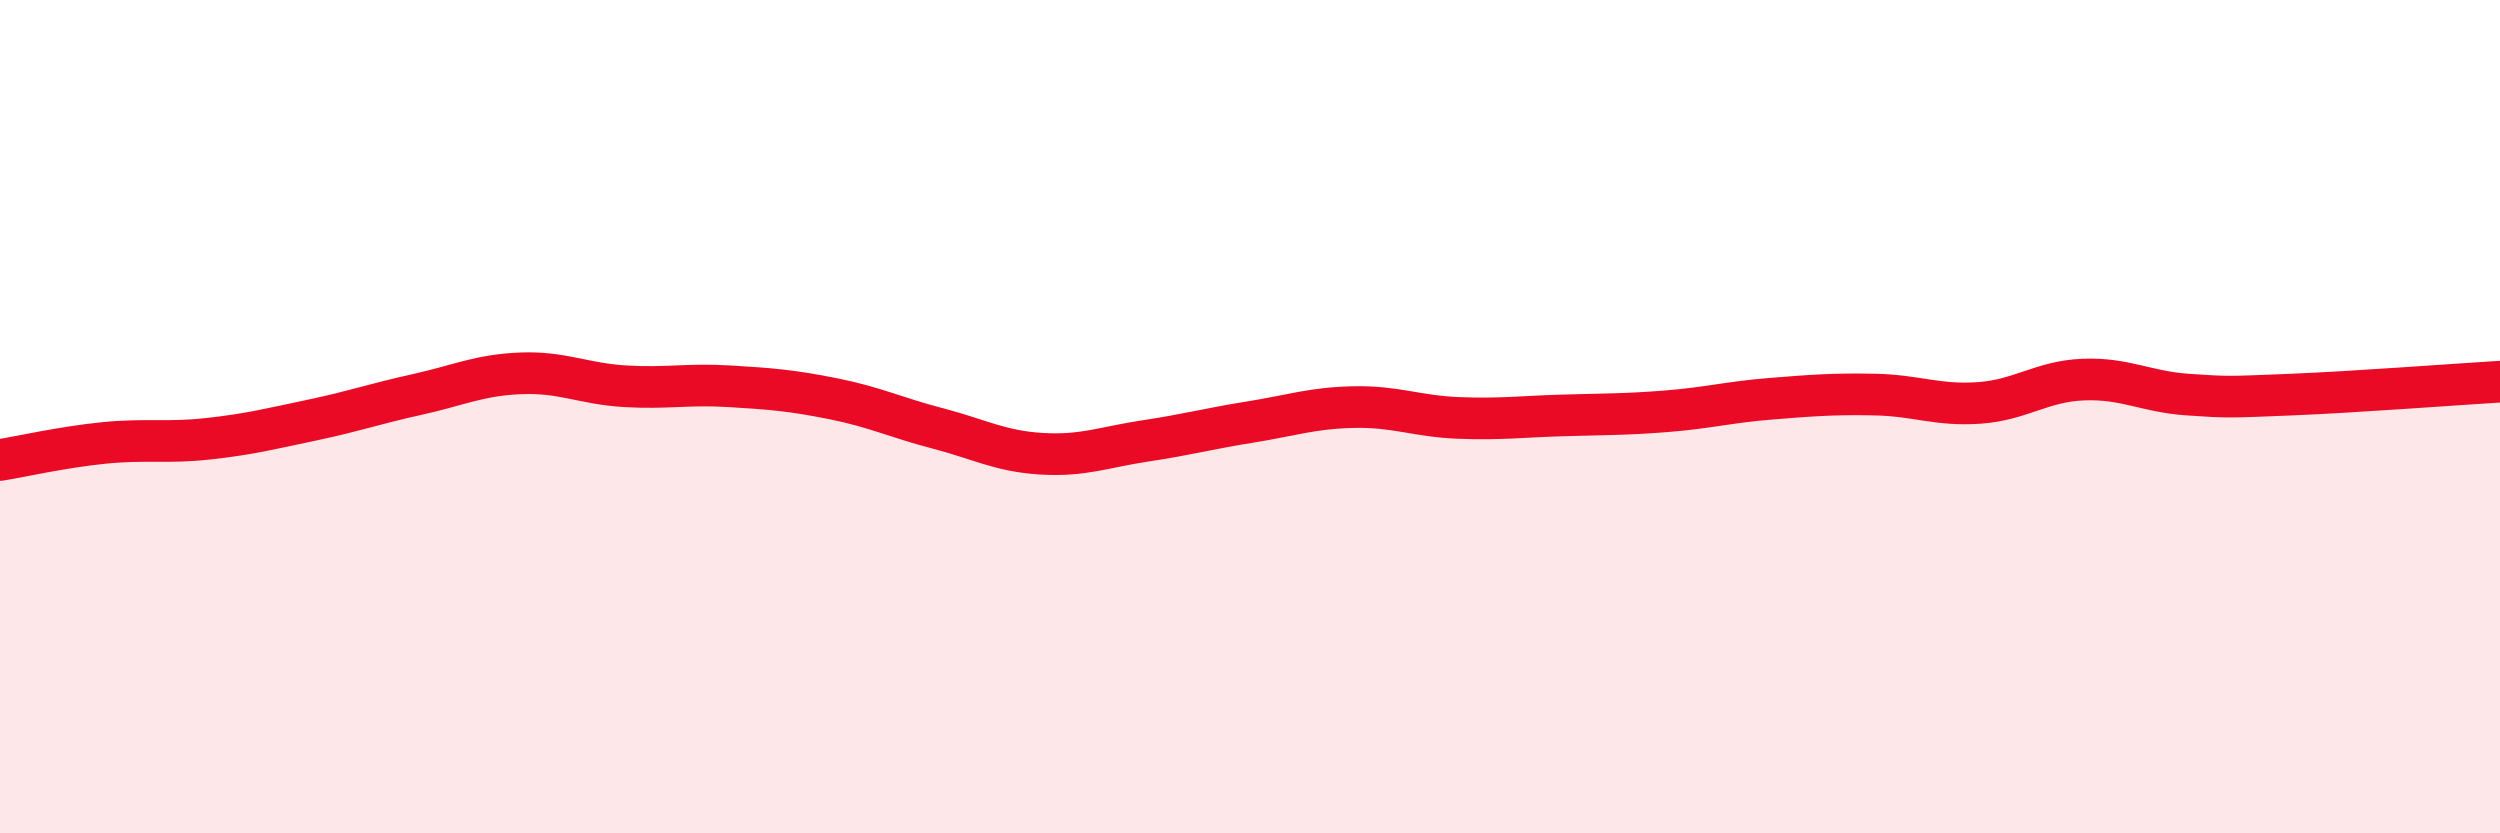
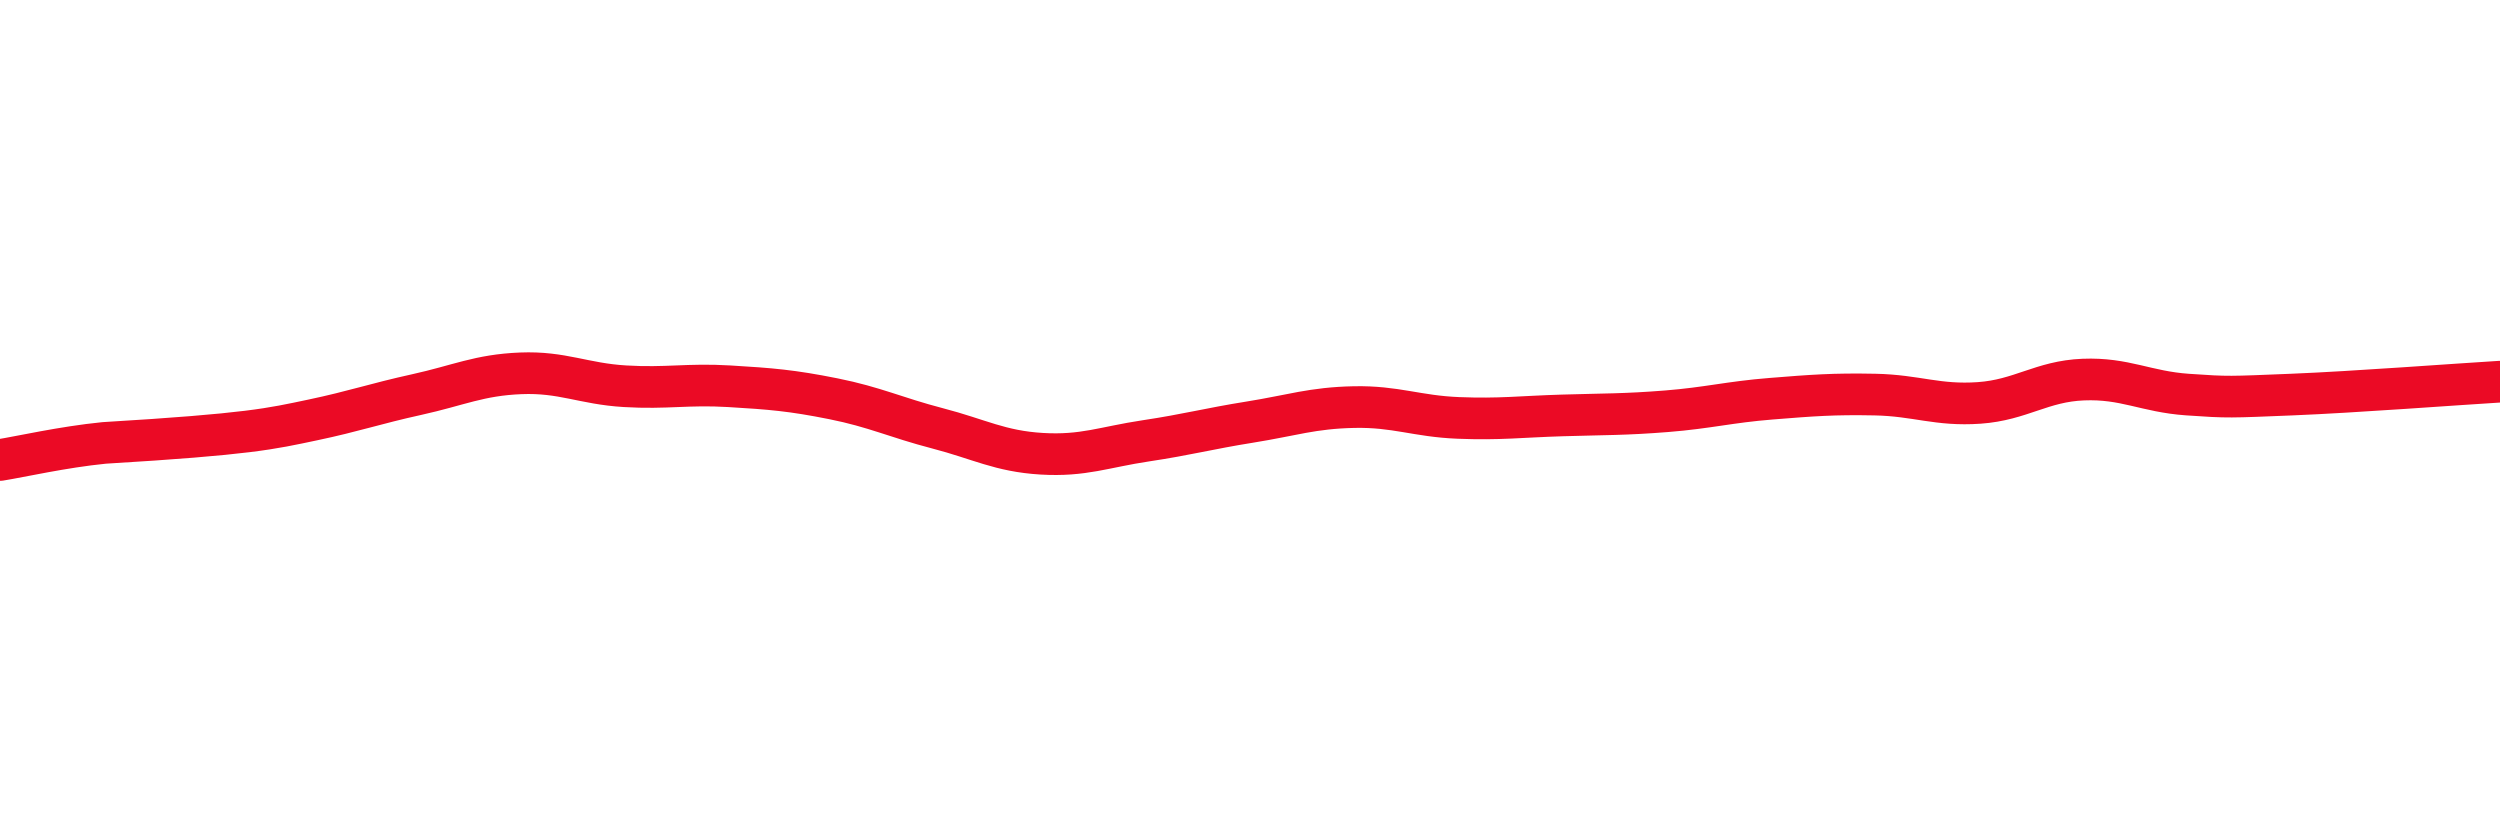
<svg xmlns="http://www.w3.org/2000/svg" width="60" height="20" viewBox="0 0 60 20">
-   <path d="M 0,11.04 C 0.5,10.96 1.5,10.73 2.5,10.63 C 3.5,10.53 4,10.64 5,10.53 C 6,10.42 6.5,10.29 7.5,10.08 C 8.5,9.87 9,9.69 10,9.47 C 11,9.25 11.5,9 12.5,8.96 C 13.5,8.92 14,9.21 15,9.27 C 16,9.33 16.5,9.21 17.5,9.27 C 18.5,9.33 19,9.37 20,9.57 C 21,9.77 21.5,10.02 22.5,10.28 C 23.5,10.54 24,10.83 25,10.89 C 26,10.95 26.5,10.73 27.5,10.58 C 28.5,10.43 29,10.29 30,10.13 C 31,9.97 31.5,9.79 32.5,9.77 C 33.5,9.75 34,9.99 35,10.03 C 36,10.07 36.5,10 37.5,9.97 C 38.5,9.94 39,9.95 40,9.87 C 41,9.79 41.5,9.65 42.5,9.57 C 43.5,9.49 44,9.45 45,9.47 C 46,9.49 46.5,9.74 47.5,9.67 C 48.5,9.6 49,9.15 50,9.11 C 51,9.07 51.5,9.4 52.5,9.47 C 53.5,9.54 53.5,9.53 55,9.47 C 56.5,9.41 59,9.22 60,9.16L60 20L0 20Z" fill="#EB0A25" opacity="0.1" stroke-linecap="round" stroke-linejoin="round" />
-   <path d="M 0,11.04 C 0.5,10.96 1.5,10.73 2.5,10.63 C 3.5,10.53 4,10.64 5,10.53 C 6,10.42 6.5,10.29 7.5,10.08 C 8.5,9.87 9,9.69 10,9.47 C 11,9.25 11.5,9 12.5,8.96 C 13.5,8.92 14,9.21 15,9.27 C 16,9.33 16.5,9.21 17.5,9.27 C 18.5,9.33 19,9.37 20,9.57 C 21,9.77 21.5,10.02 22.5,10.28 C 23.5,10.54 24,10.83 25,10.89 C 26,10.95 26.5,10.73 27.5,10.58 C 28.5,10.43 29,10.29 30,10.13 C 31,9.97 31.5,9.79 32.5,9.77 C 33.5,9.75 34,9.99 35,10.03 C 36,10.07 36.5,10 37.5,9.97 C 38.5,9.94 39,9.95 40,9.87 C 41,9.79 41.5,9.65 42.5,9.57 C 43.5,9.49 44,9.45 45,9.47 C 46,9.49 46.5,9.74 47.5,9.67 C 48.5,9.6 49,9.15 50,9.11 C 51,9.07 51.5,9.4 52.5,9.47 C 53.5,9.54 53.5,9.53 55,9.47 C 56.5,9.41 59,9.22 60,9.16" stroke="#EB0A25" stroke-width="1" fill="none" stroke-linecap="round" stroke-linejoin="round" />
+   <path d="M 0,11.04 C 0.5,10.96 1.5,10.73 2.5,10.63 C 6,10.42 6.5,10.29 7.5,10.08 C 8.5,9.87 9,9.69 10,9.47 C 11,9.25 11.5,9 12.5,8.96 C 13.5,8.92 14,9.21 15,9.27 C 16,9.33 16.5,9.21 17.5,9.27 C 18.5,9.33 19,9.37 20,9.57 C 21,9.77 21.5,10.02 22.5,10.28 C 23.5,10.54 24,10.83 25,10.89 C 26,10.95 26.5,10.73 27.5,10.58 C 28.5,10.43 29,10.29 30,10.13 C 31,9.97 31.5,9.79 32.5,9.77 C 33.5,9.75 34,9.99 35,10.03 C 36,10.07 36.5,10 37.5,9.97 C 38.5,9.94 39,9.95 40,9.87 C 41,9.79 41.5,9.65 42.5,9.57 C 43.5,9.49 44,9.45 45,9.47 C 46,9.49 46.5,9.74 47.5,9.67 C 48.5,9.6 49,9.15 50,9.11 C 51,9.07 51.5,9.4 52.5,9.47 C 53.5,9.54 53.5,9.53 55,9.47 C 56.5,9.41 59,9.22 60,9.16" stroke="#EB0A25" stroke-width="1" fill="none" stroke-linecap="round" stroke-linejoin="round" />
</svg>